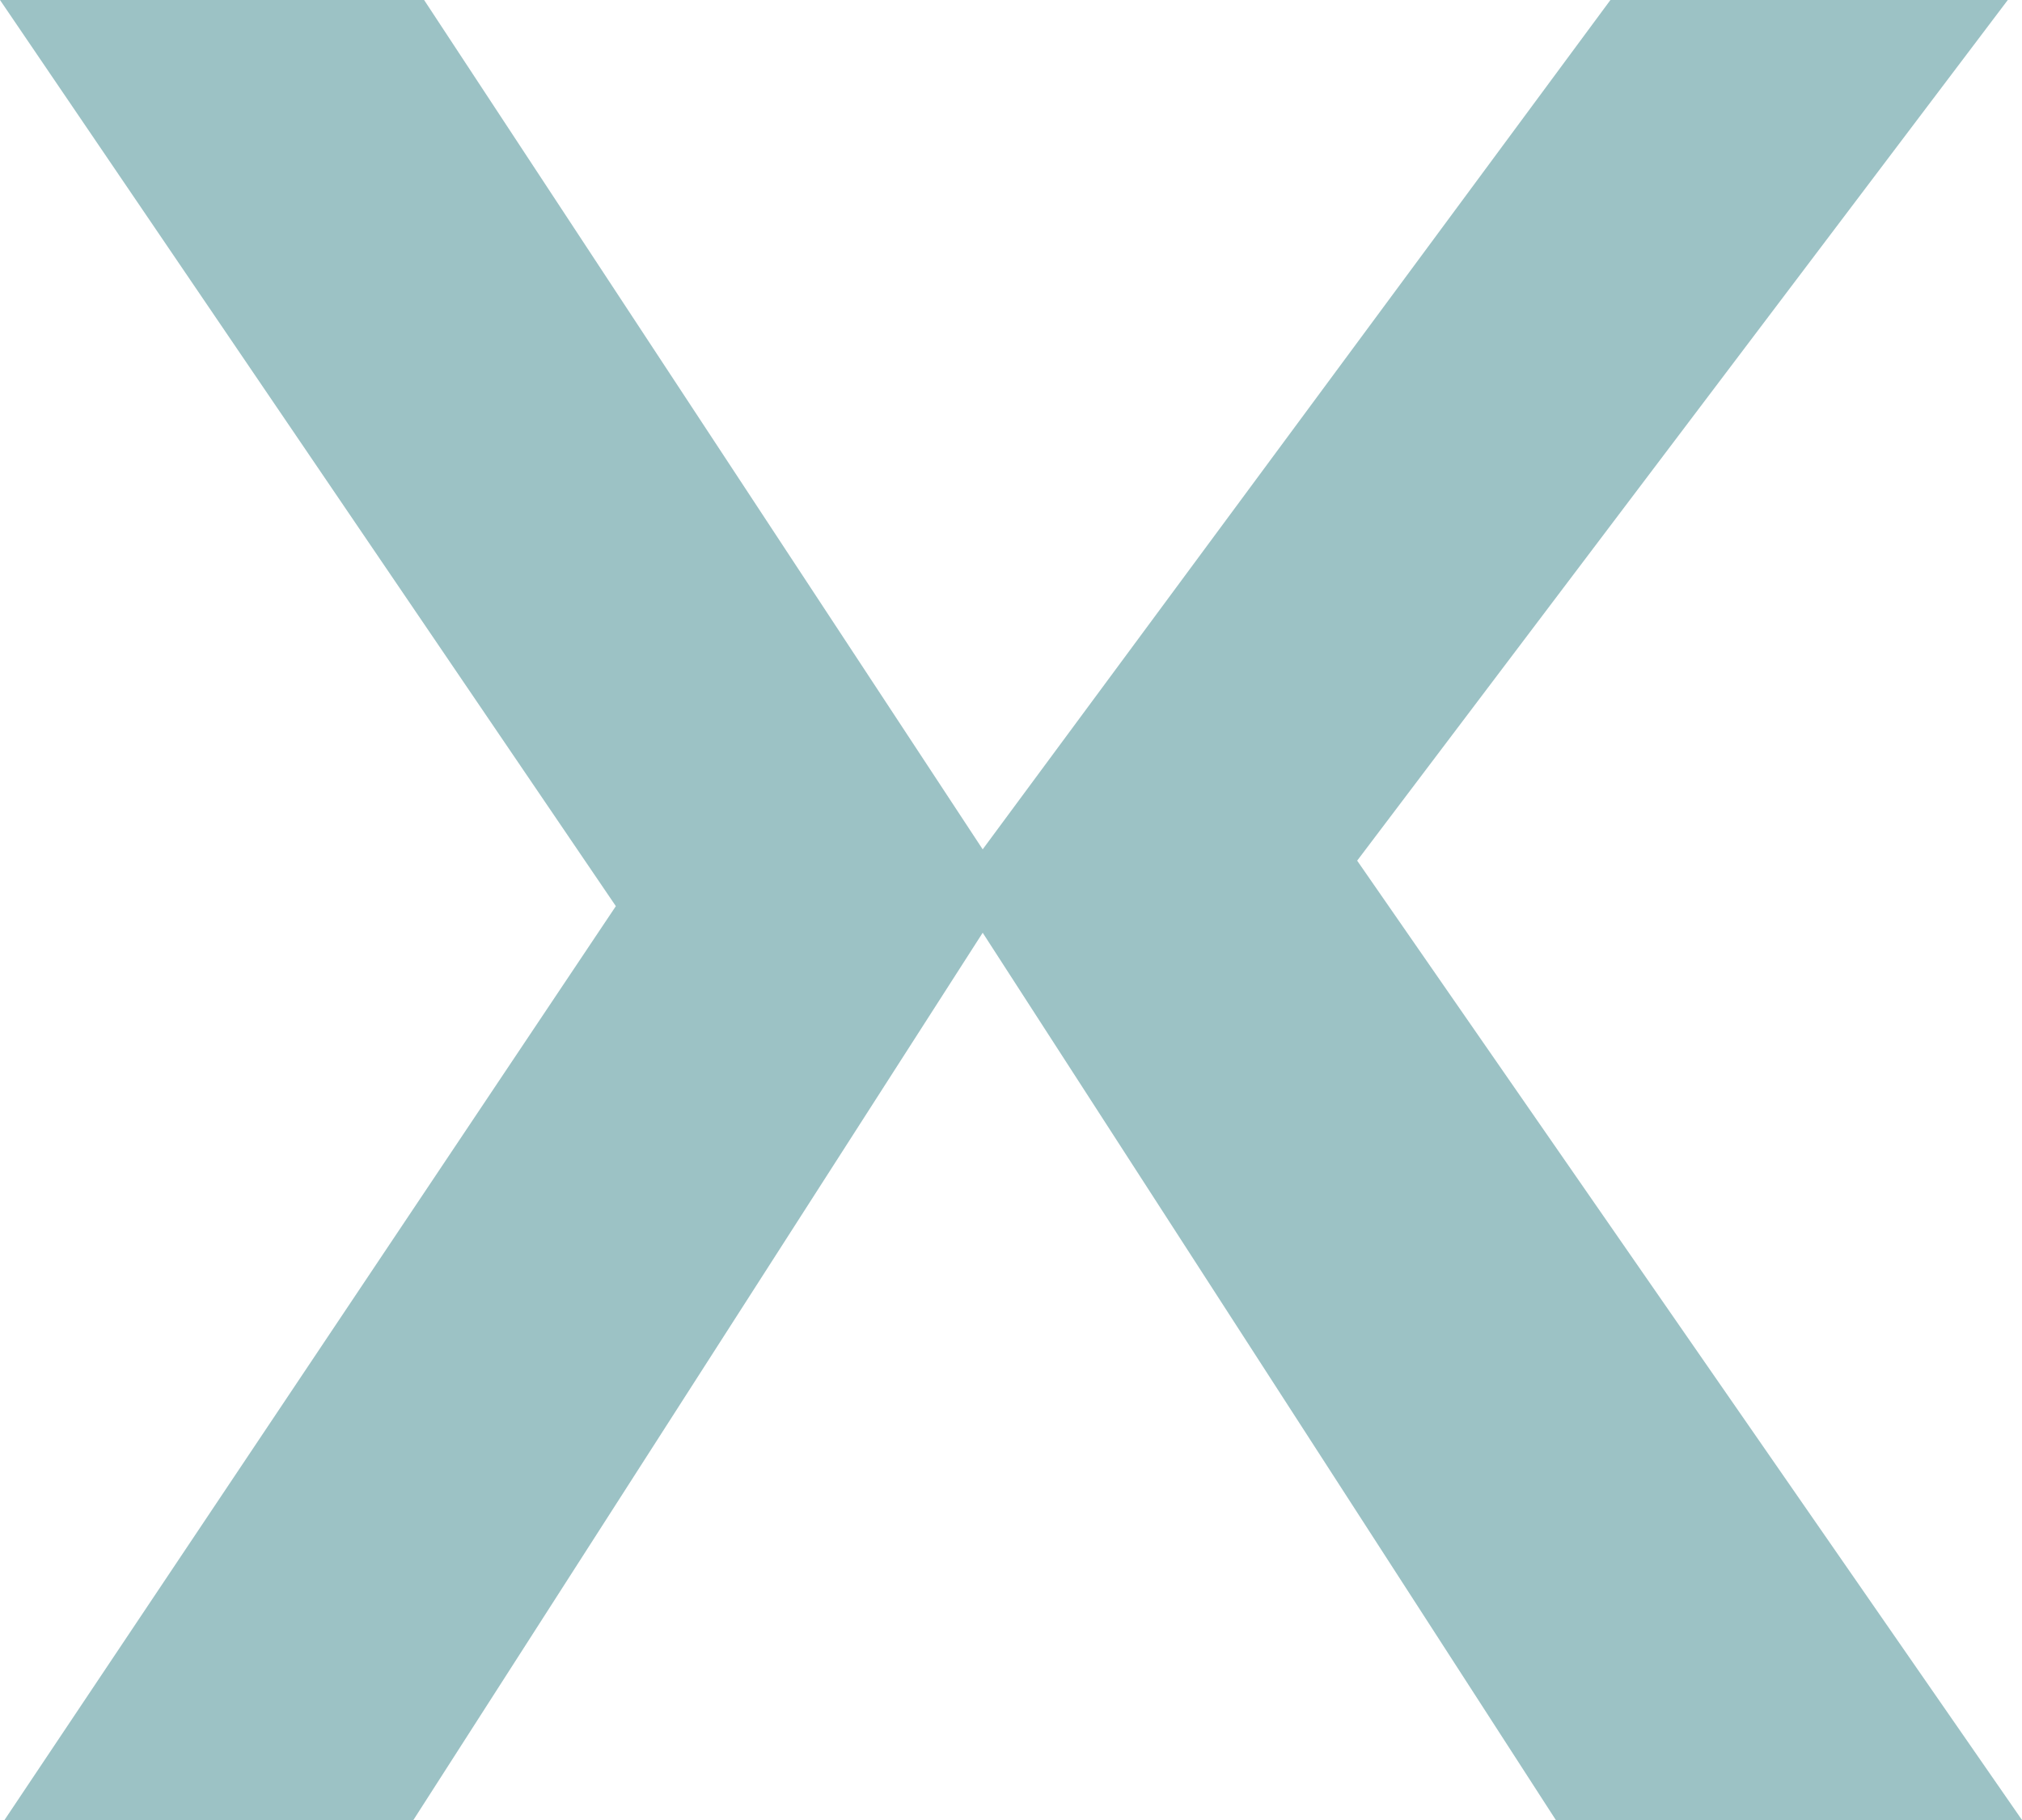
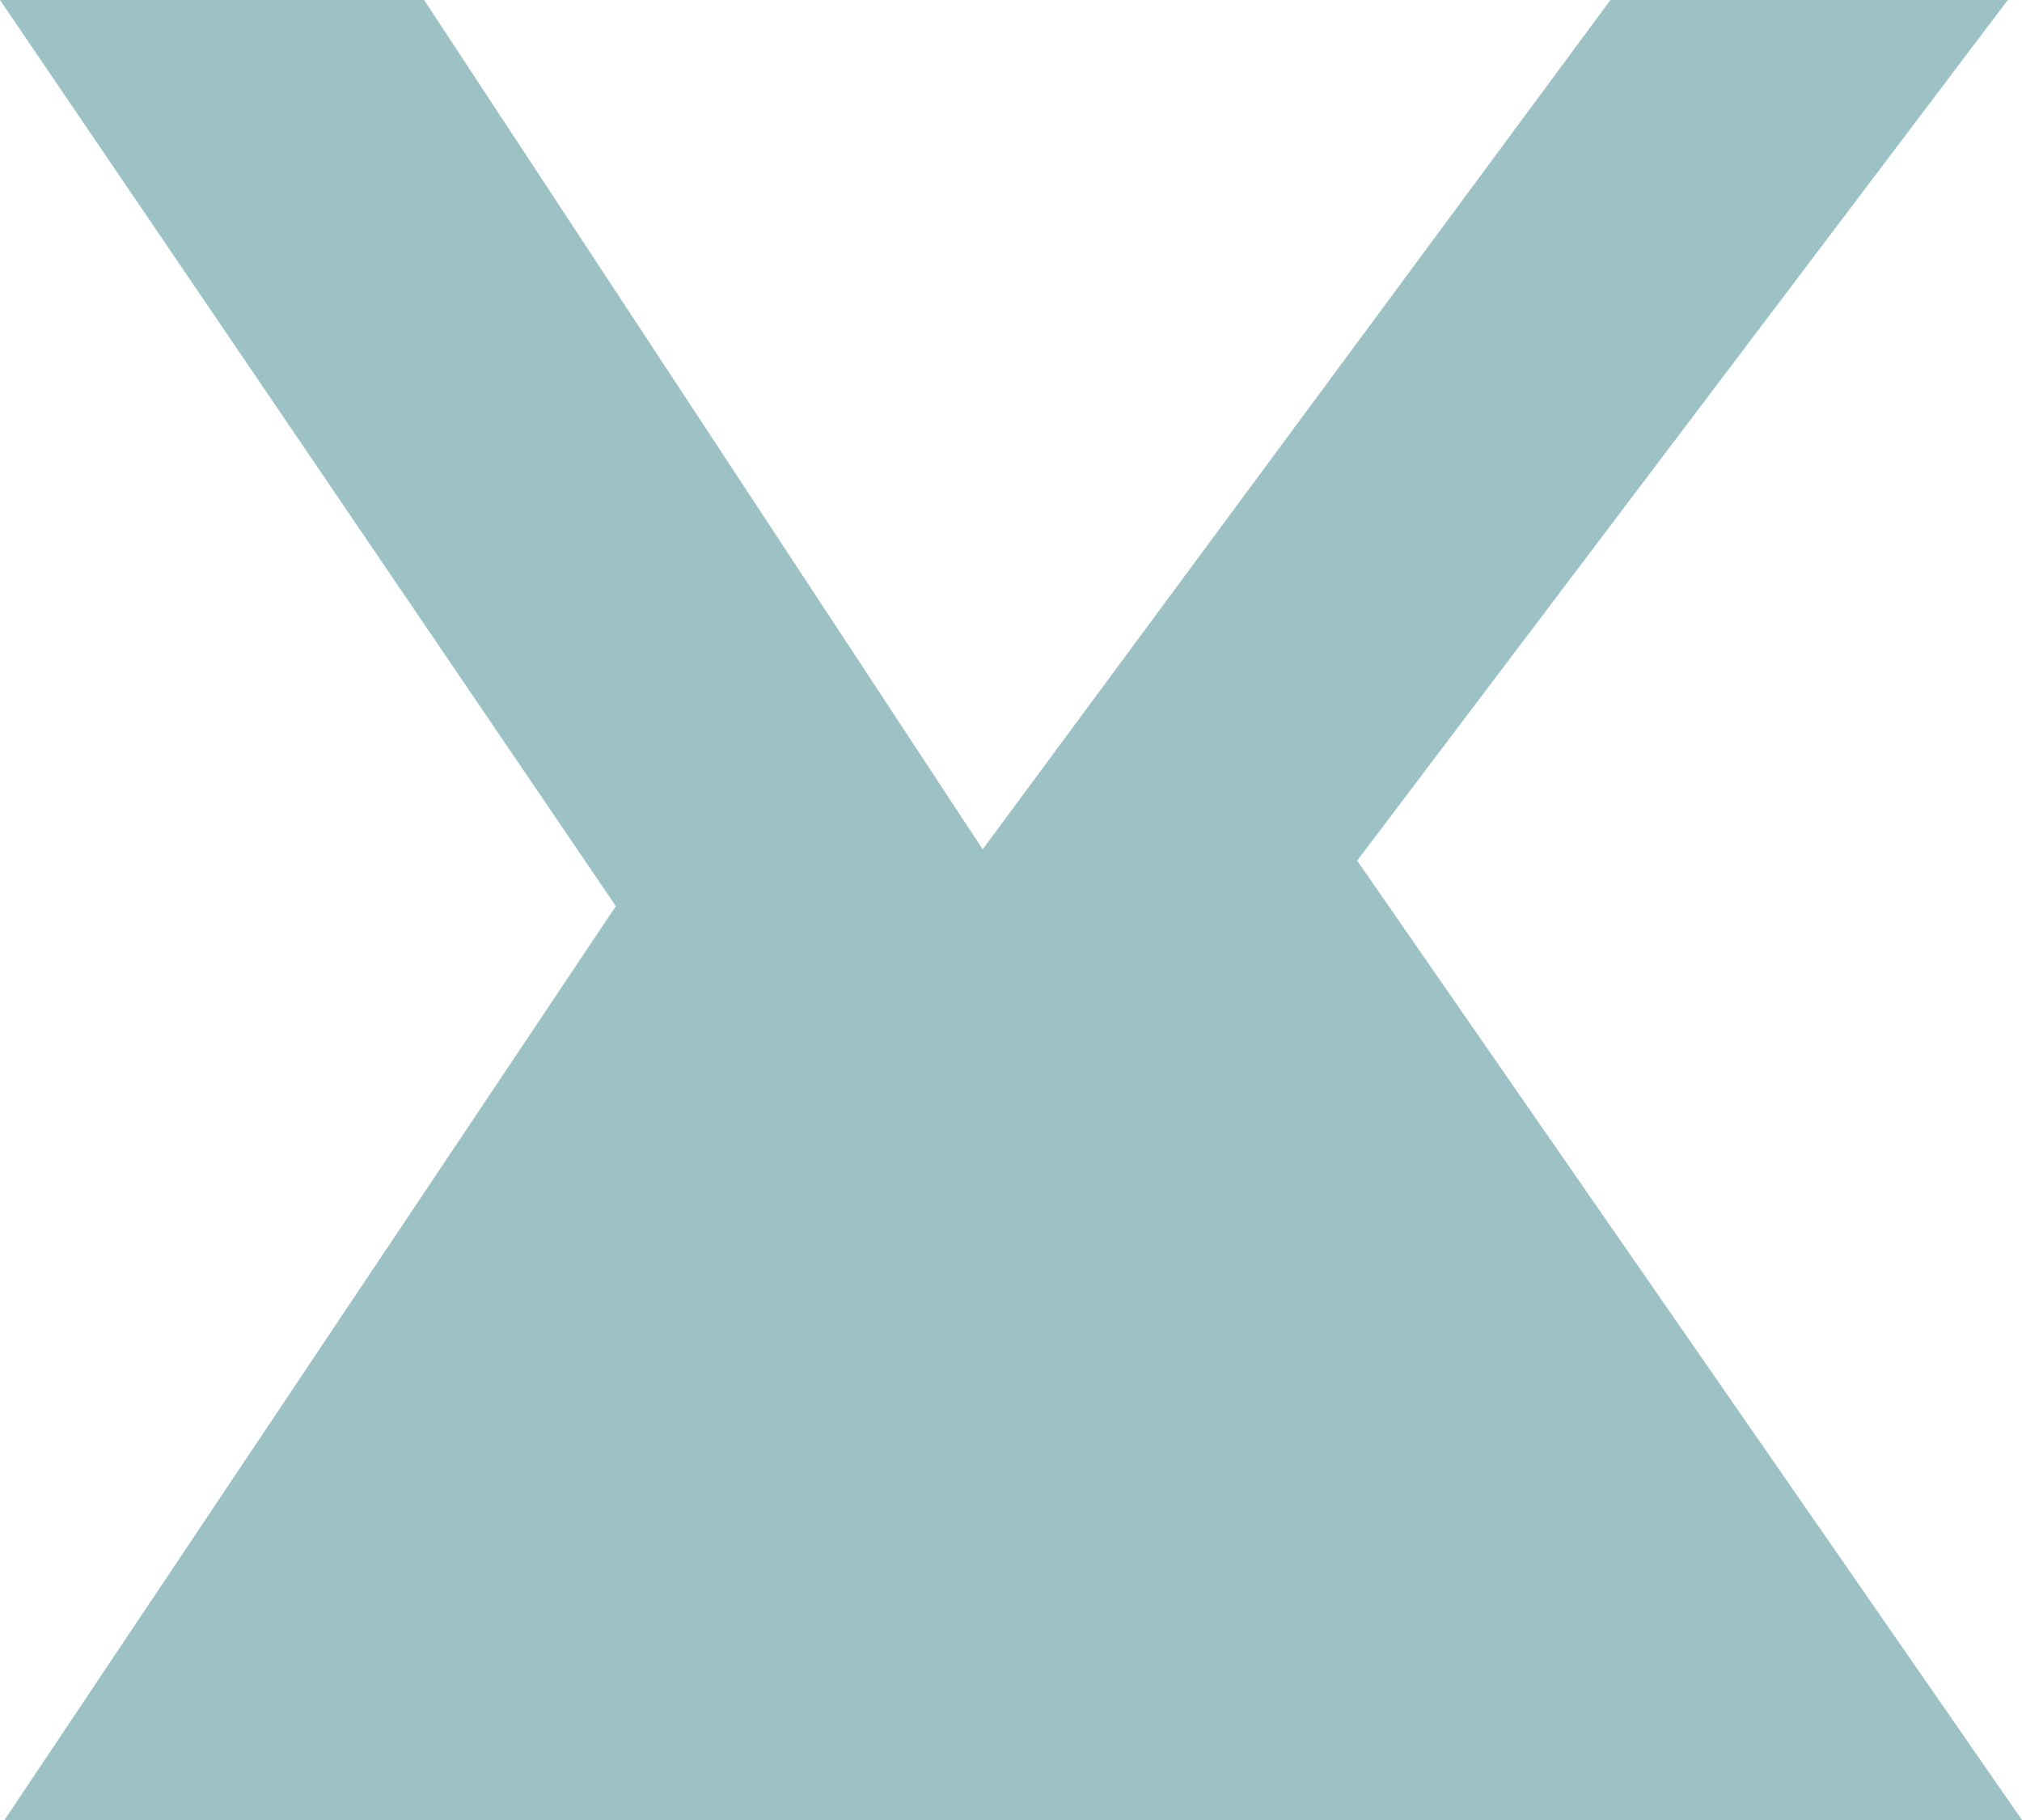
<svg xmlns="http://www.w3.org/2000/svg" width="40" height="36" viewBox="0 0 40 36" fill="none">
-   <path d="M26.848 17.024L39.719 0H31.858L19.44 16.8L8.39 0H0L12.183 17.924L0.089 36H8.178L19.44 18.45L30.778 36H40L26.848 17.024Z" fill="#9CC2C5" />
+   <path d="M26.848 17.024L39.719 0H31.858L19.44 16.8L8.39 0H0L12.183 17.924L0.089 36H8.178L30.778 36H40L26.848 17.024Z" fill="#9CC2C5" />
</svg>